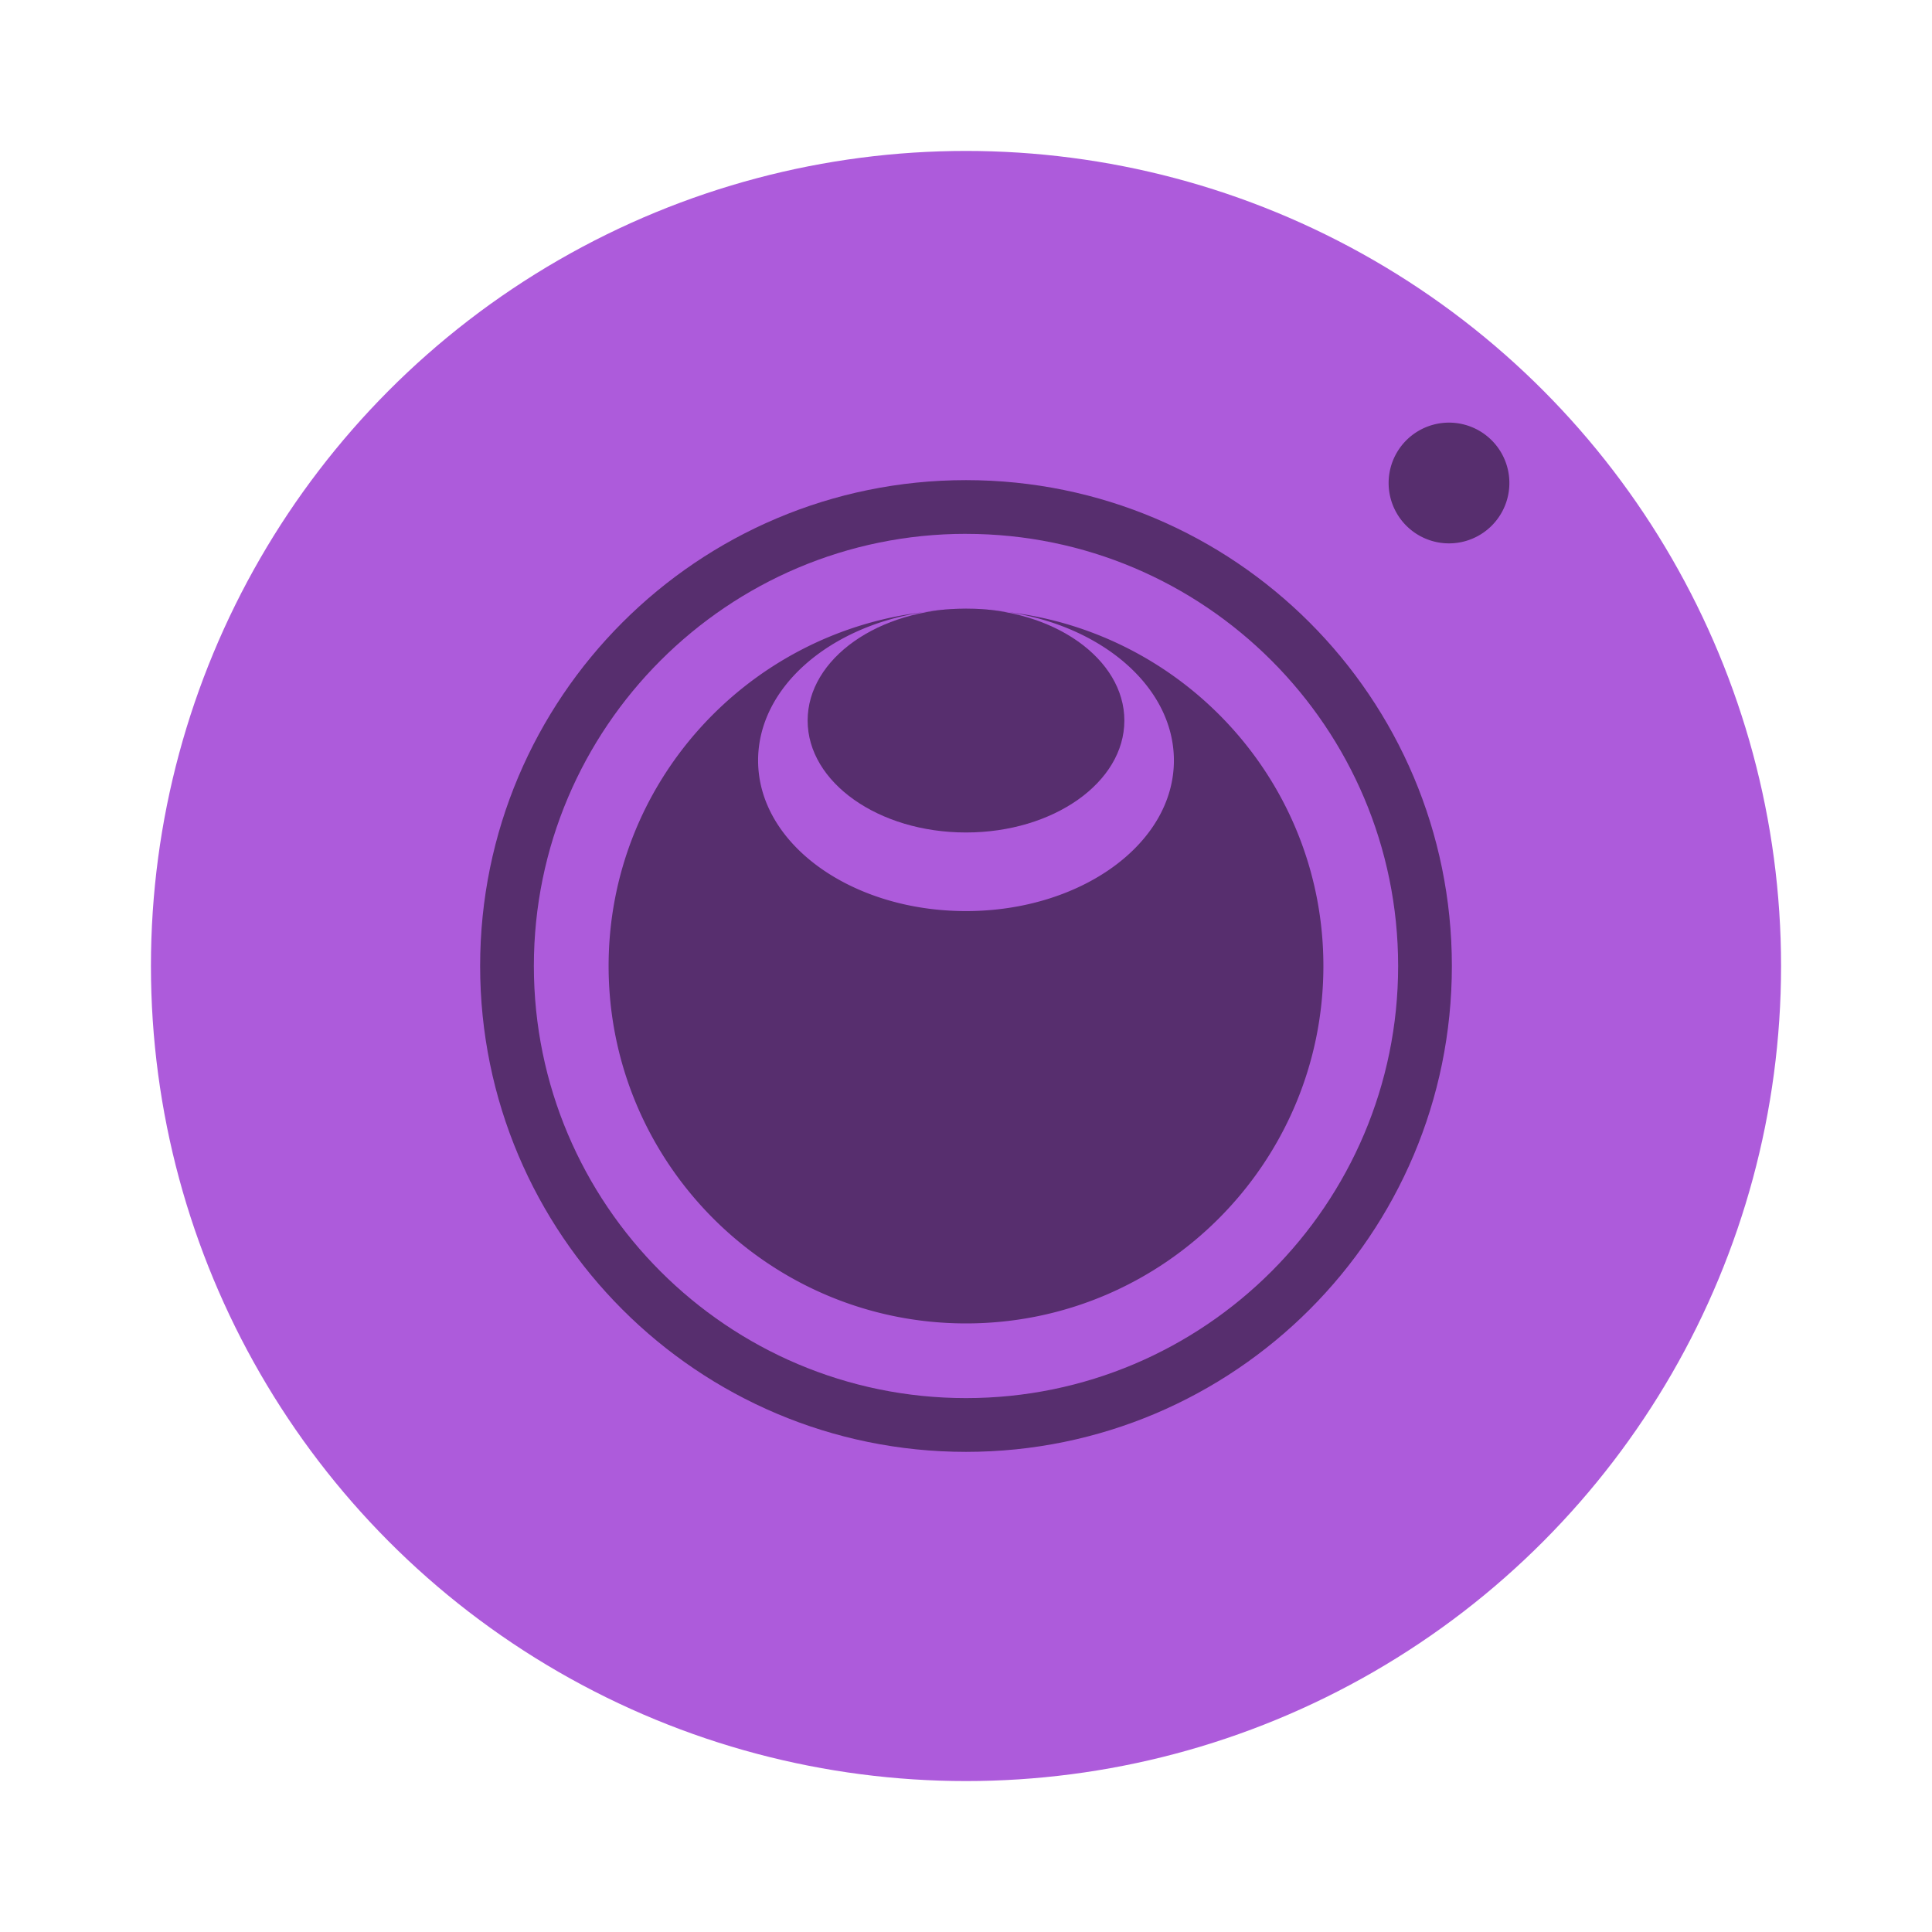
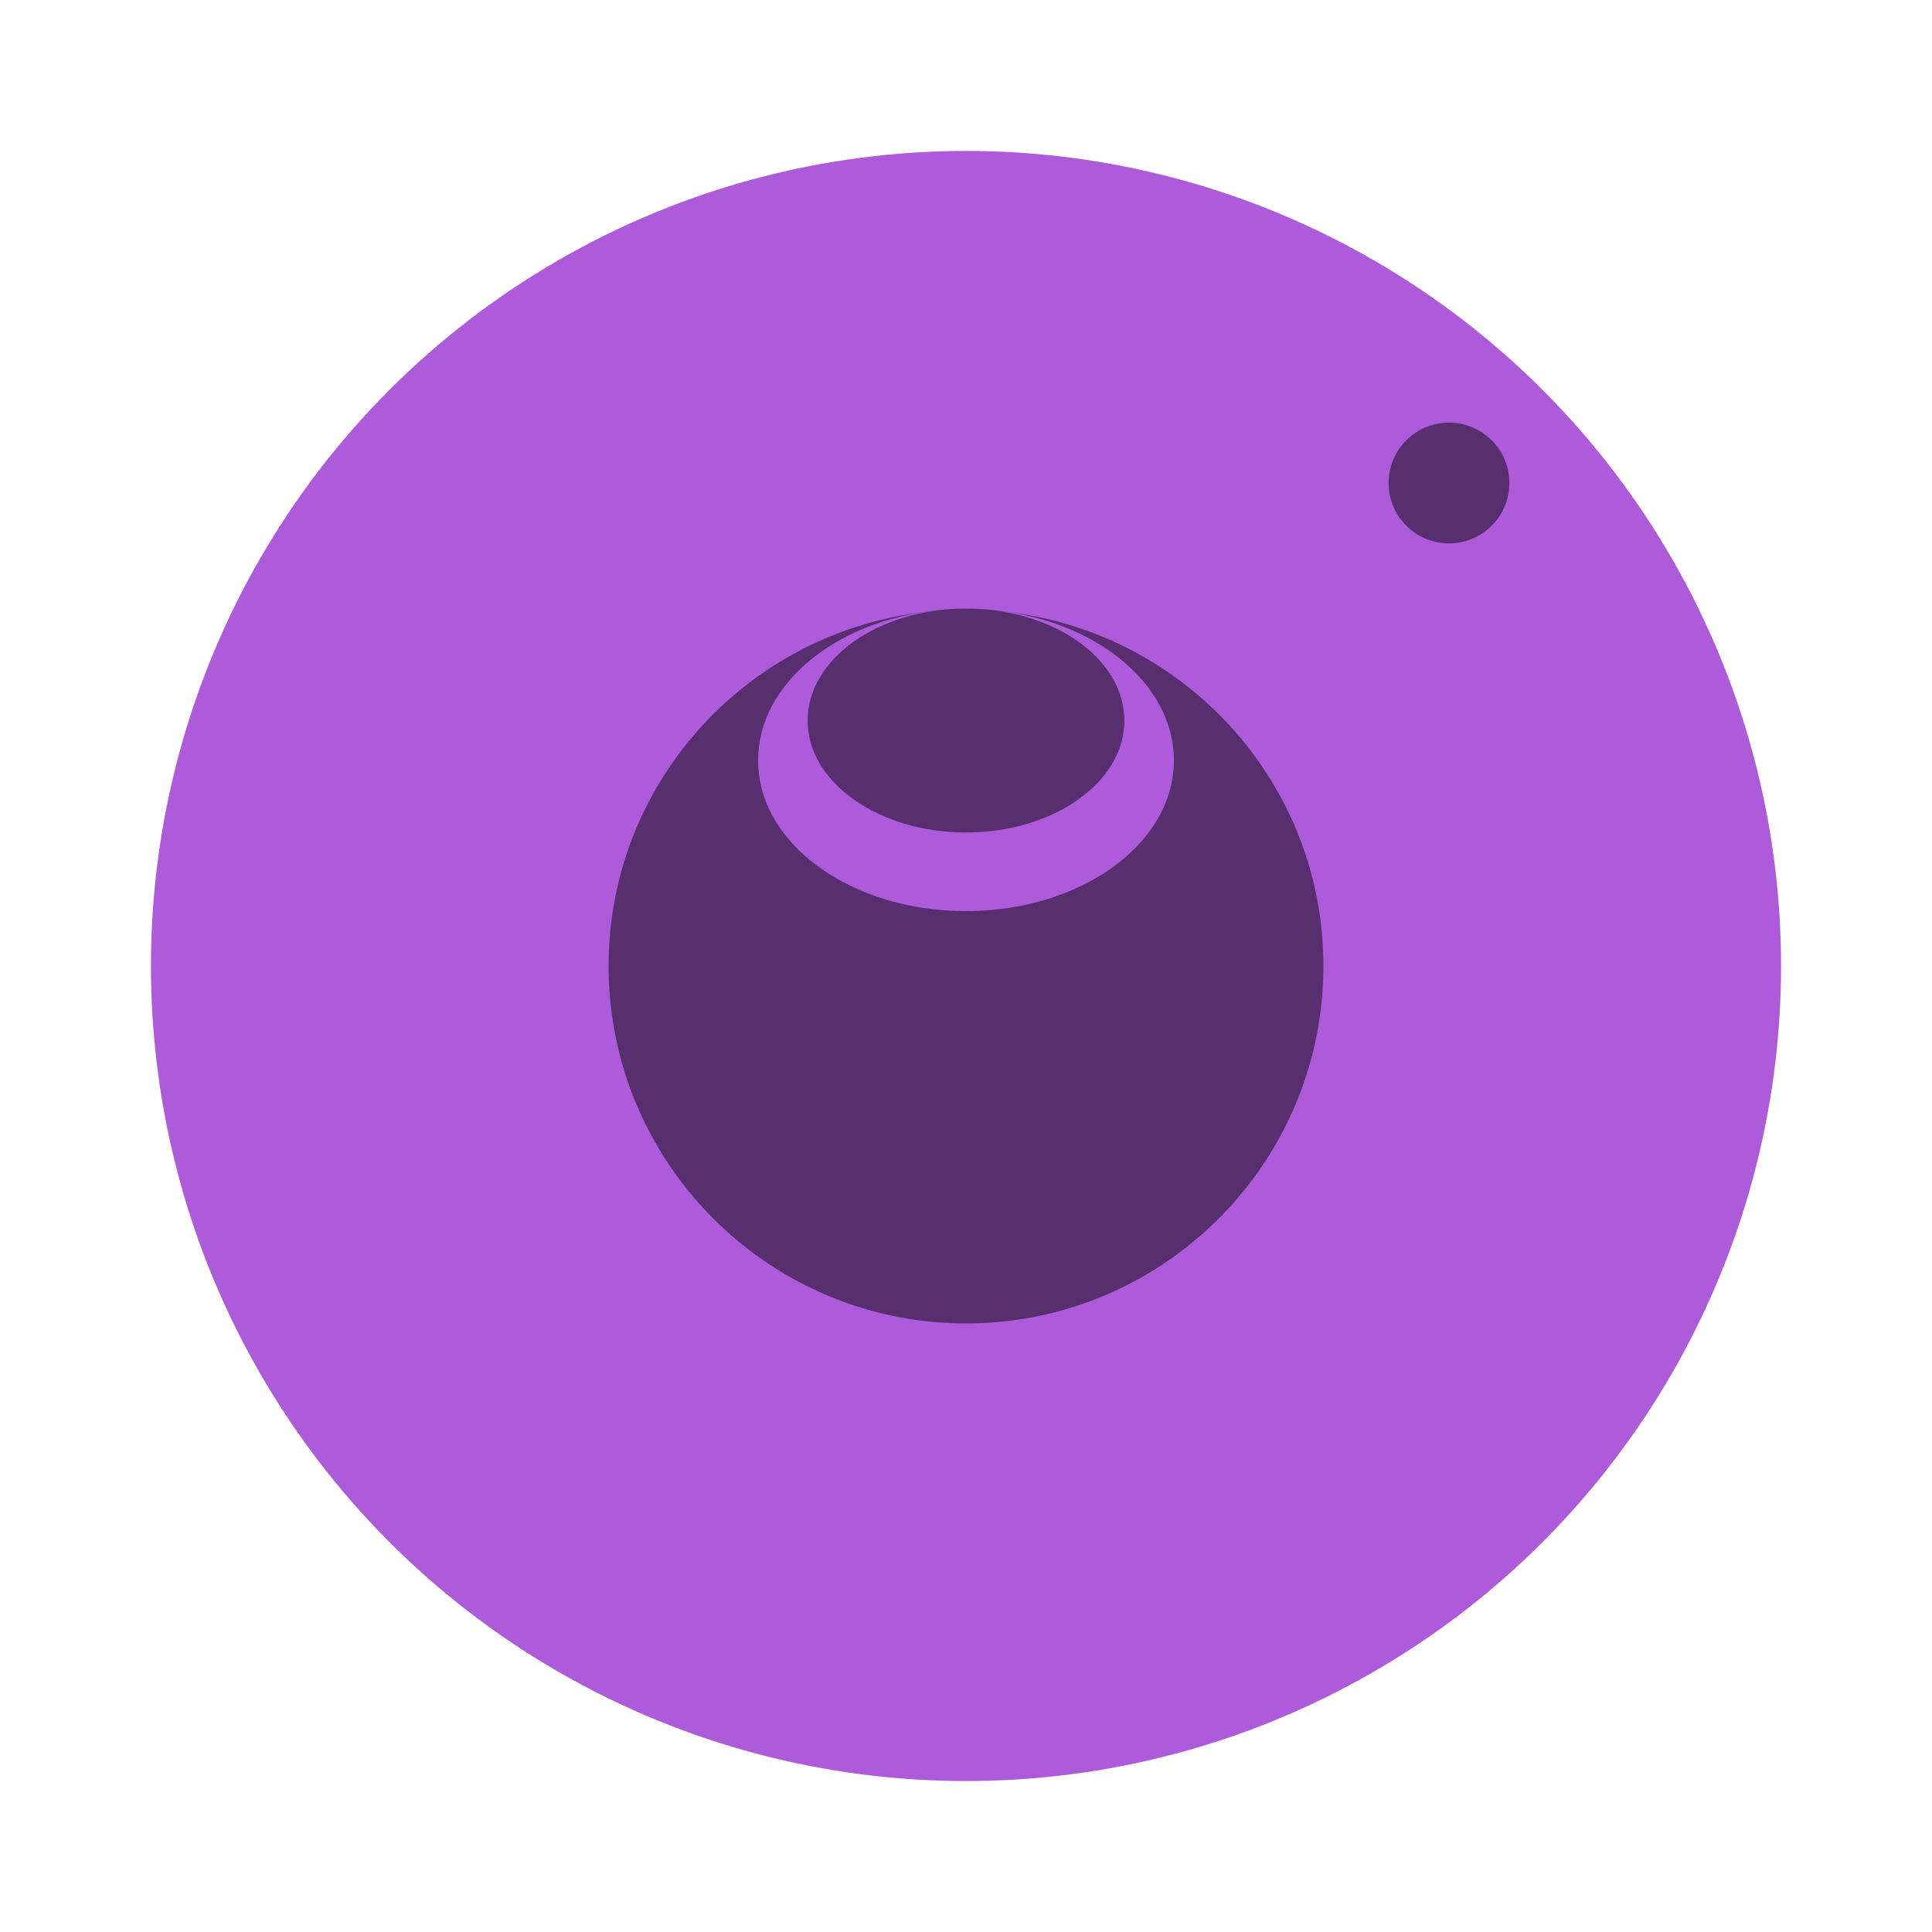
<svg xmlns="http://www.w3.org/2000/svg" width="64" height="64">
  <circle cx="32" cy="32" r="27" fill="#ad5bdb" style="paint-order:stroke fill markers" />
  <g fill-opacity=".498" transform="translate(-.39 -.966)">
-     <path d="M32.39 16.871c-8.89 0-16.095 7.206-16.095 16.095s7.206 16.095 16.095 16.095c8.89 0 16.095-7.206 16.095-16.095S41.279 16.871 32.39 16.871zm0 1.78c7.898 0 14.315 6.418 14.315 14.315S40.287 47.28 32.39 47.28c-7.898 0-14.315-6.418-14.315-14.315S24.493 18.65 32.39 18.65z" />
    <path d="M32.39 21.127c.474 0 .946.05 1.393.116-.46-.054-.919-.116-1.393-.116zm0 0c-.474 0-.933.062-1.393.116a9.48 9.48 0 0 1 1.393-.116zm-1.393.116c-5.87.693-10.446 5.668-10.446 11.723 0 6.53 5.31 11.84 11.84 11.84s11.838-5.31 11.838-11.84c0-6.056-4.577-11.03-10.446-11.723 3.131.467 5.494 2.492 5.494 4.914 0 2.767-3.092 4.99-6.887 4.99s-6.887-2.222-6.887-4.99c0-2.422 2.363-4.447 5.494-4.914z" />
    <ellipse cx="32.39" cy="24.835" rx="5.246" ry="3.708" />
  </g>
  <path fill-opacity=".498" d="M48 14a2 2 0 1 0 0 4 2 2 0 0 0 0-4z" />
</svg>